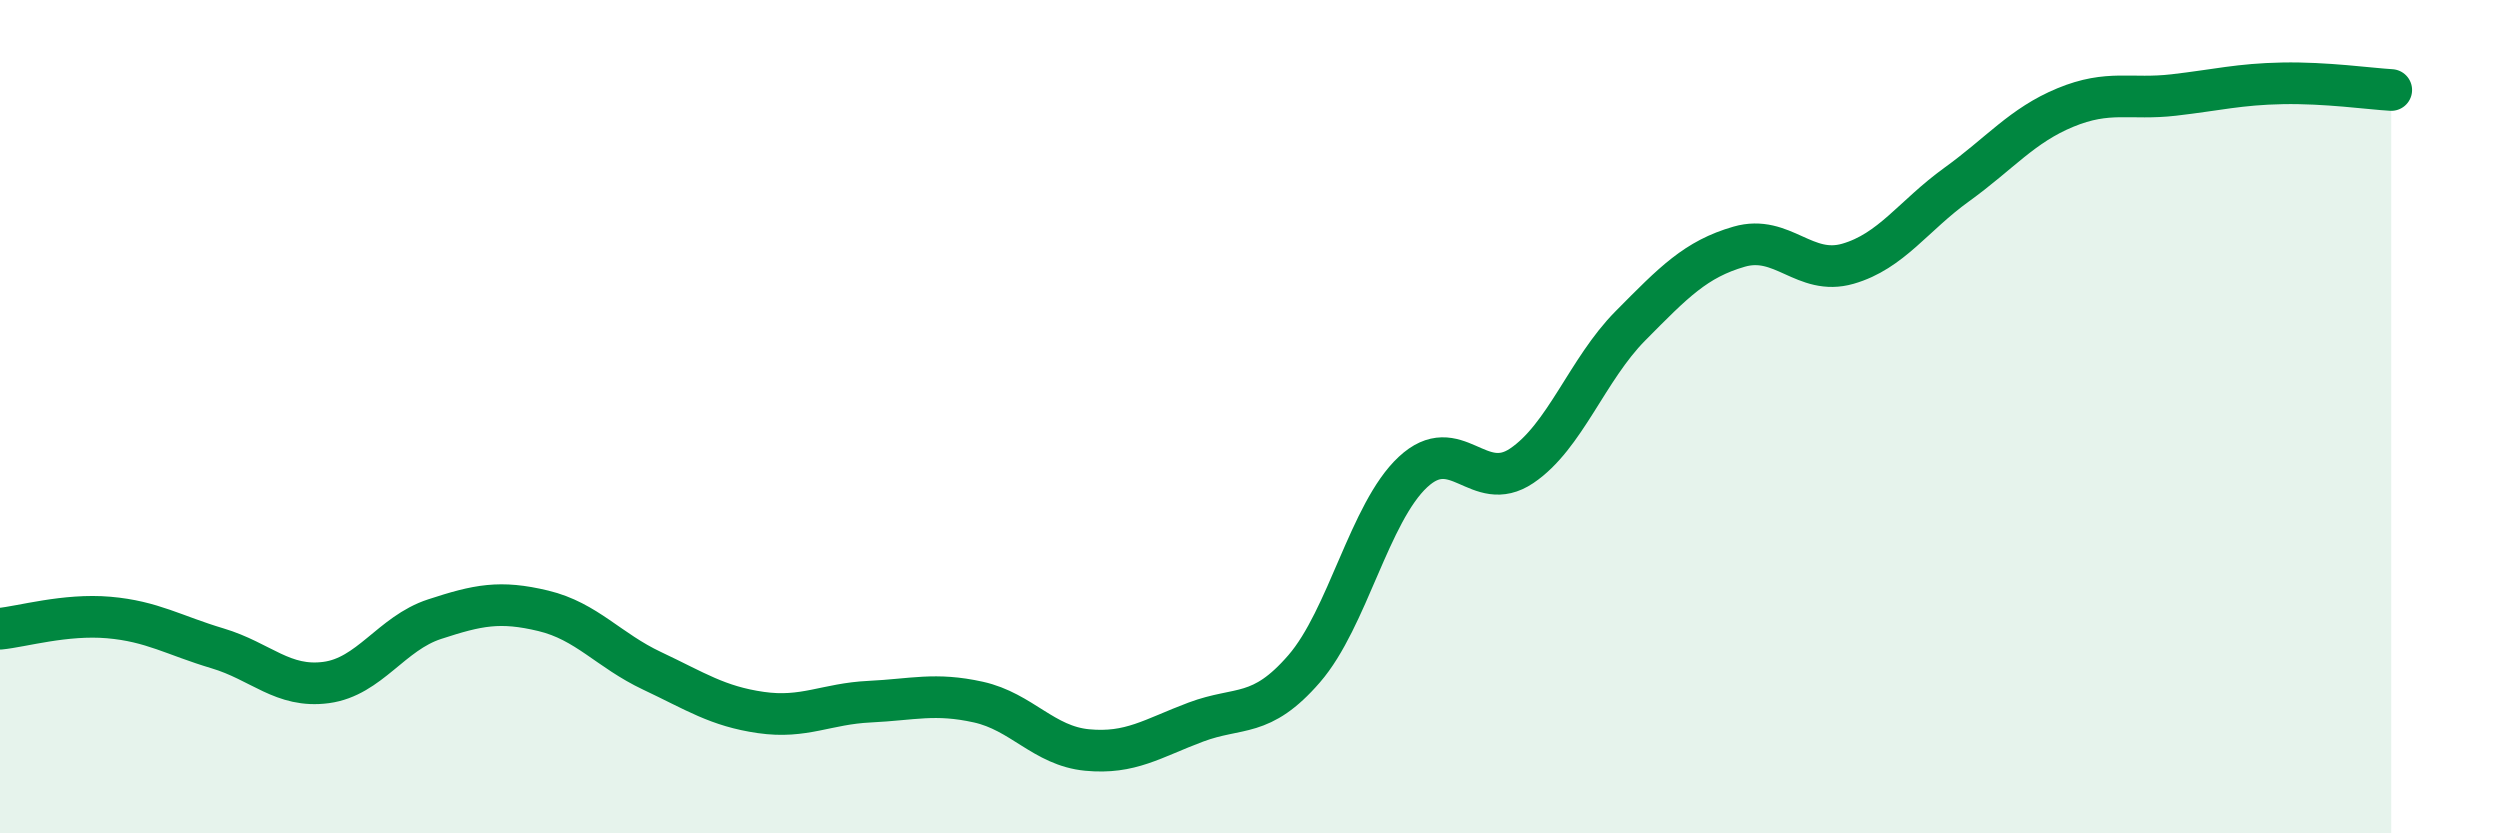
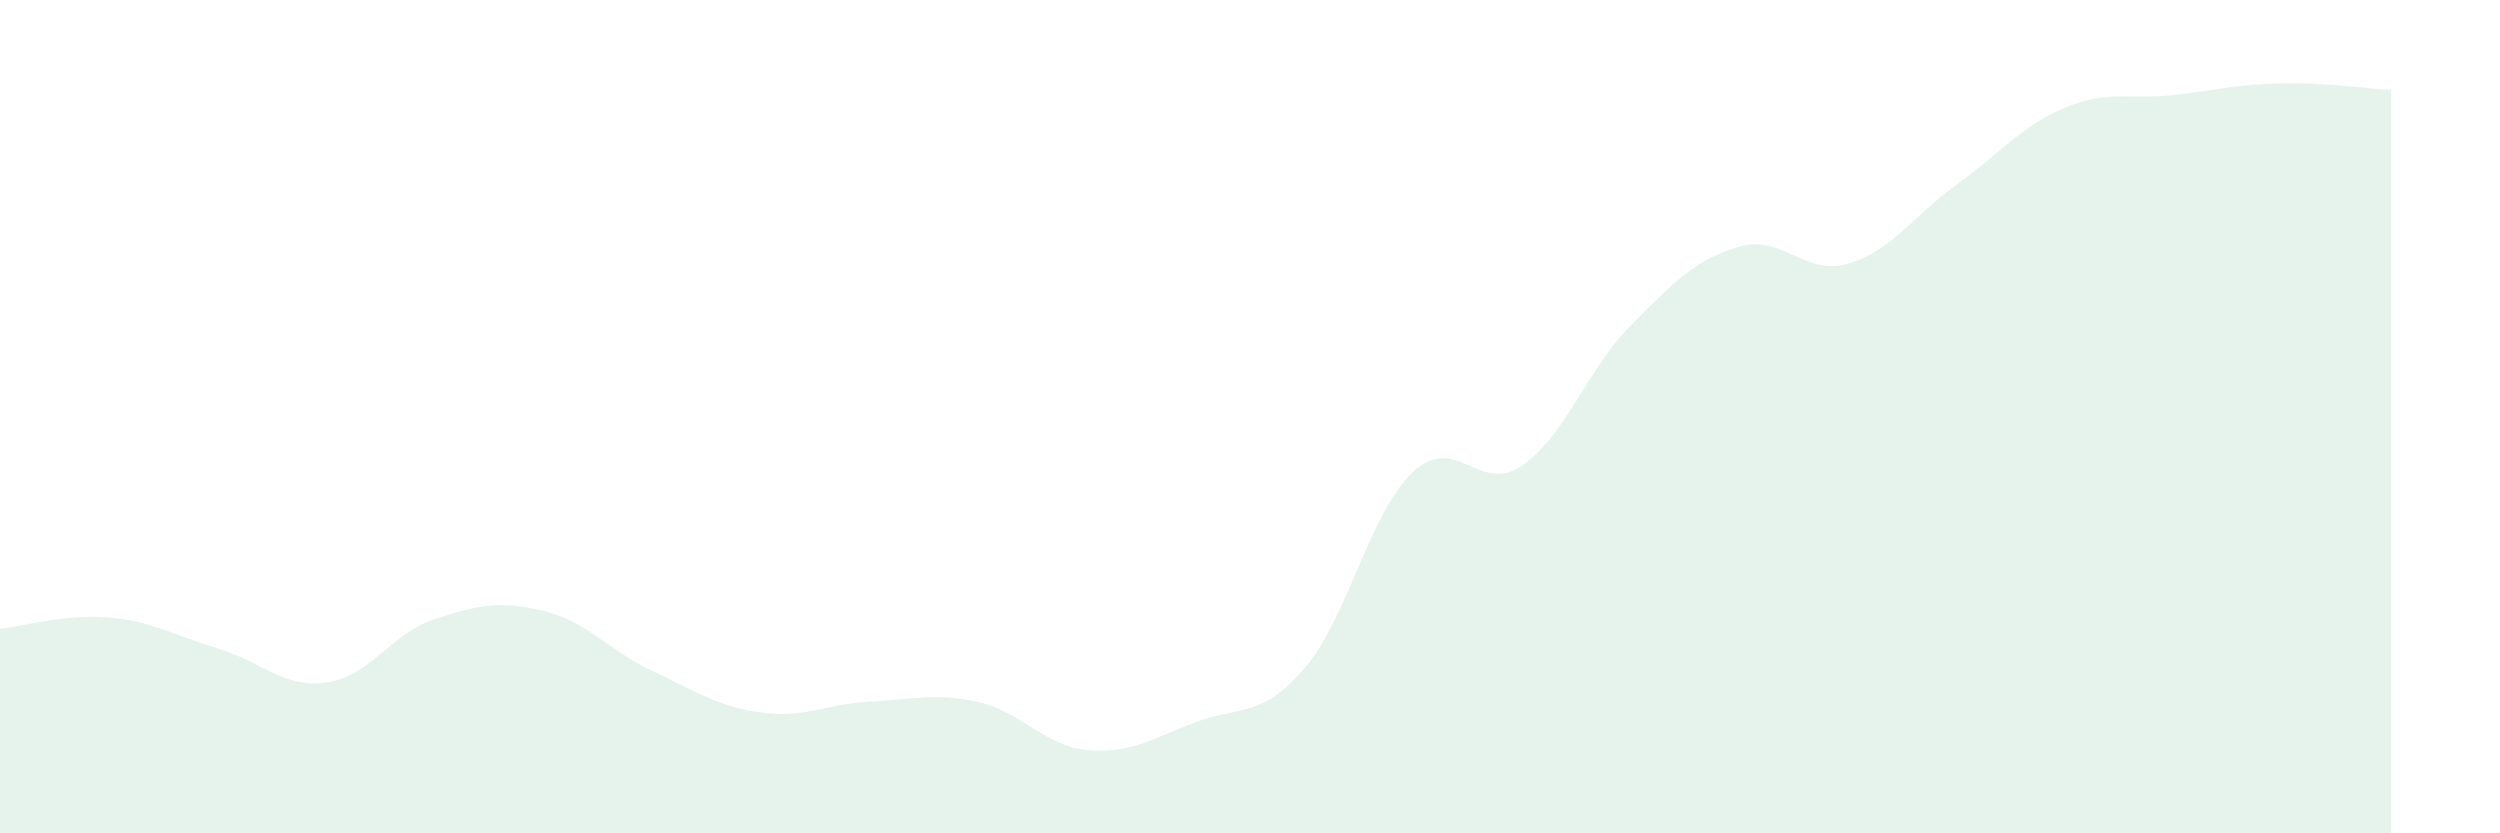
<svg xmlns="http://www.w3.org/2000/svg" width="60" height="20" viewBox="0 0 60 20">
  <path d="M 0,15.09 C 0.52,15.04 1.57,14.73 2.61,14.82 C 3.65,14.91 4.18,15.25 5.22,15.56 C 6.26,15.87 6.79,16.52 7.83,16.38 C 8.87,16.24 9.39,15.2 10.43,14.86 C 11.47,14.52 12,14.41 13.04,14.66 C 14.08,14.91 14.61,15.61 15.65,16.1 C 16.69,16.59 17.22,16.95 18.26,17.1 C 19.3,17.25 19.83,16.89 20.87,16.84 C 21.91,16.79 22.44,16.62 23.48,16.85 C 24.52,17.08 25.05,17.9 26.09,18 C 27.13,18.1 27.66,17.72 28.7,17.33 C 29.74,16.94 30.26,17.25 31.3,16.05 C 32.34,14.85 32.87,12.3 33.91,11.33 C 34.95,10.36 35.48,11.88 36.52,11.18 C 37.56,10.48 38.09,8.87 39.13,7.82 C 40.17,6.77 40.7,6.22 41.74,5.92 C 42.78,5.62 43.31,6.63 44.35,6.33 C 45.39,6.03 45.92,5.18 46.96,4.43 C 48,3.68 48.53,3.01 49.57,2.58 C 50.61,2.15 51.13,2.4 52.17,2.28 C 53.21,2.16 53.74,2.02 54.78,2 C 55.82,1.98 56.87,2.13 57.39,2.16L57.39 20L0 20Z" fill="#008740" opacity="0.1" stroke-linecap="round" stroke-linejoin="round" />
-   <path d="M 0,15.09 C 0.52,15.04 1.57,14.73 2.61,14.82 C 3.65,14.91 4.18,15.25 5.22,15.56 C 6.26,15.87 6.79,16.52 7.83,16.38 C 8.87,16.24 9.39,15.2 10.43,14.86 C 11.47,14.52 12,14.41 13.04,14.66 C 14.08,14.91 14.61,15.61 15.65,16.1 C 16.69,16.59 17.22,16.95 18.26,17.1 C 19.3,17.25 19.83,16.89 20.87,16.84 C 21.91,16.79 22.44,16.62 23.48,16.85 C 24.52,17.08 25.05,17.9 26.09,18 C 27.13,18.1 27.66,17.72 28.7,17.33 C 29.74,16.94 30.26,17.25 31.3,16.05 C 32.34,14.85 32.87,12.3 33.91,11.33 C 34.95,10.36 35.48,11.88 36.52,11.18 C 37.56,10.48 38.09,8.87 39.13,7.82 C 40.17,6.77 40.7,6.22 41.74,5.92 C 42.78,5.62 43.31,6.63 44.35,6.33 C 45.39,6.03 45.92,5.18 46.96,4.43 C 48,3.68 48.53,3.01 49.57,2.58 C 50.61,2.15 51.13,2.4 52.17,2.28 C 53.21,2.16 53.74,2.02 54.78,2 C 55.82,1.98 56.87,2.13 57.39,2.16" stroke="#008740" stroke-width="1" fill="none" stroke-linecap="round" stroke-linejoin="round" />
</svg>